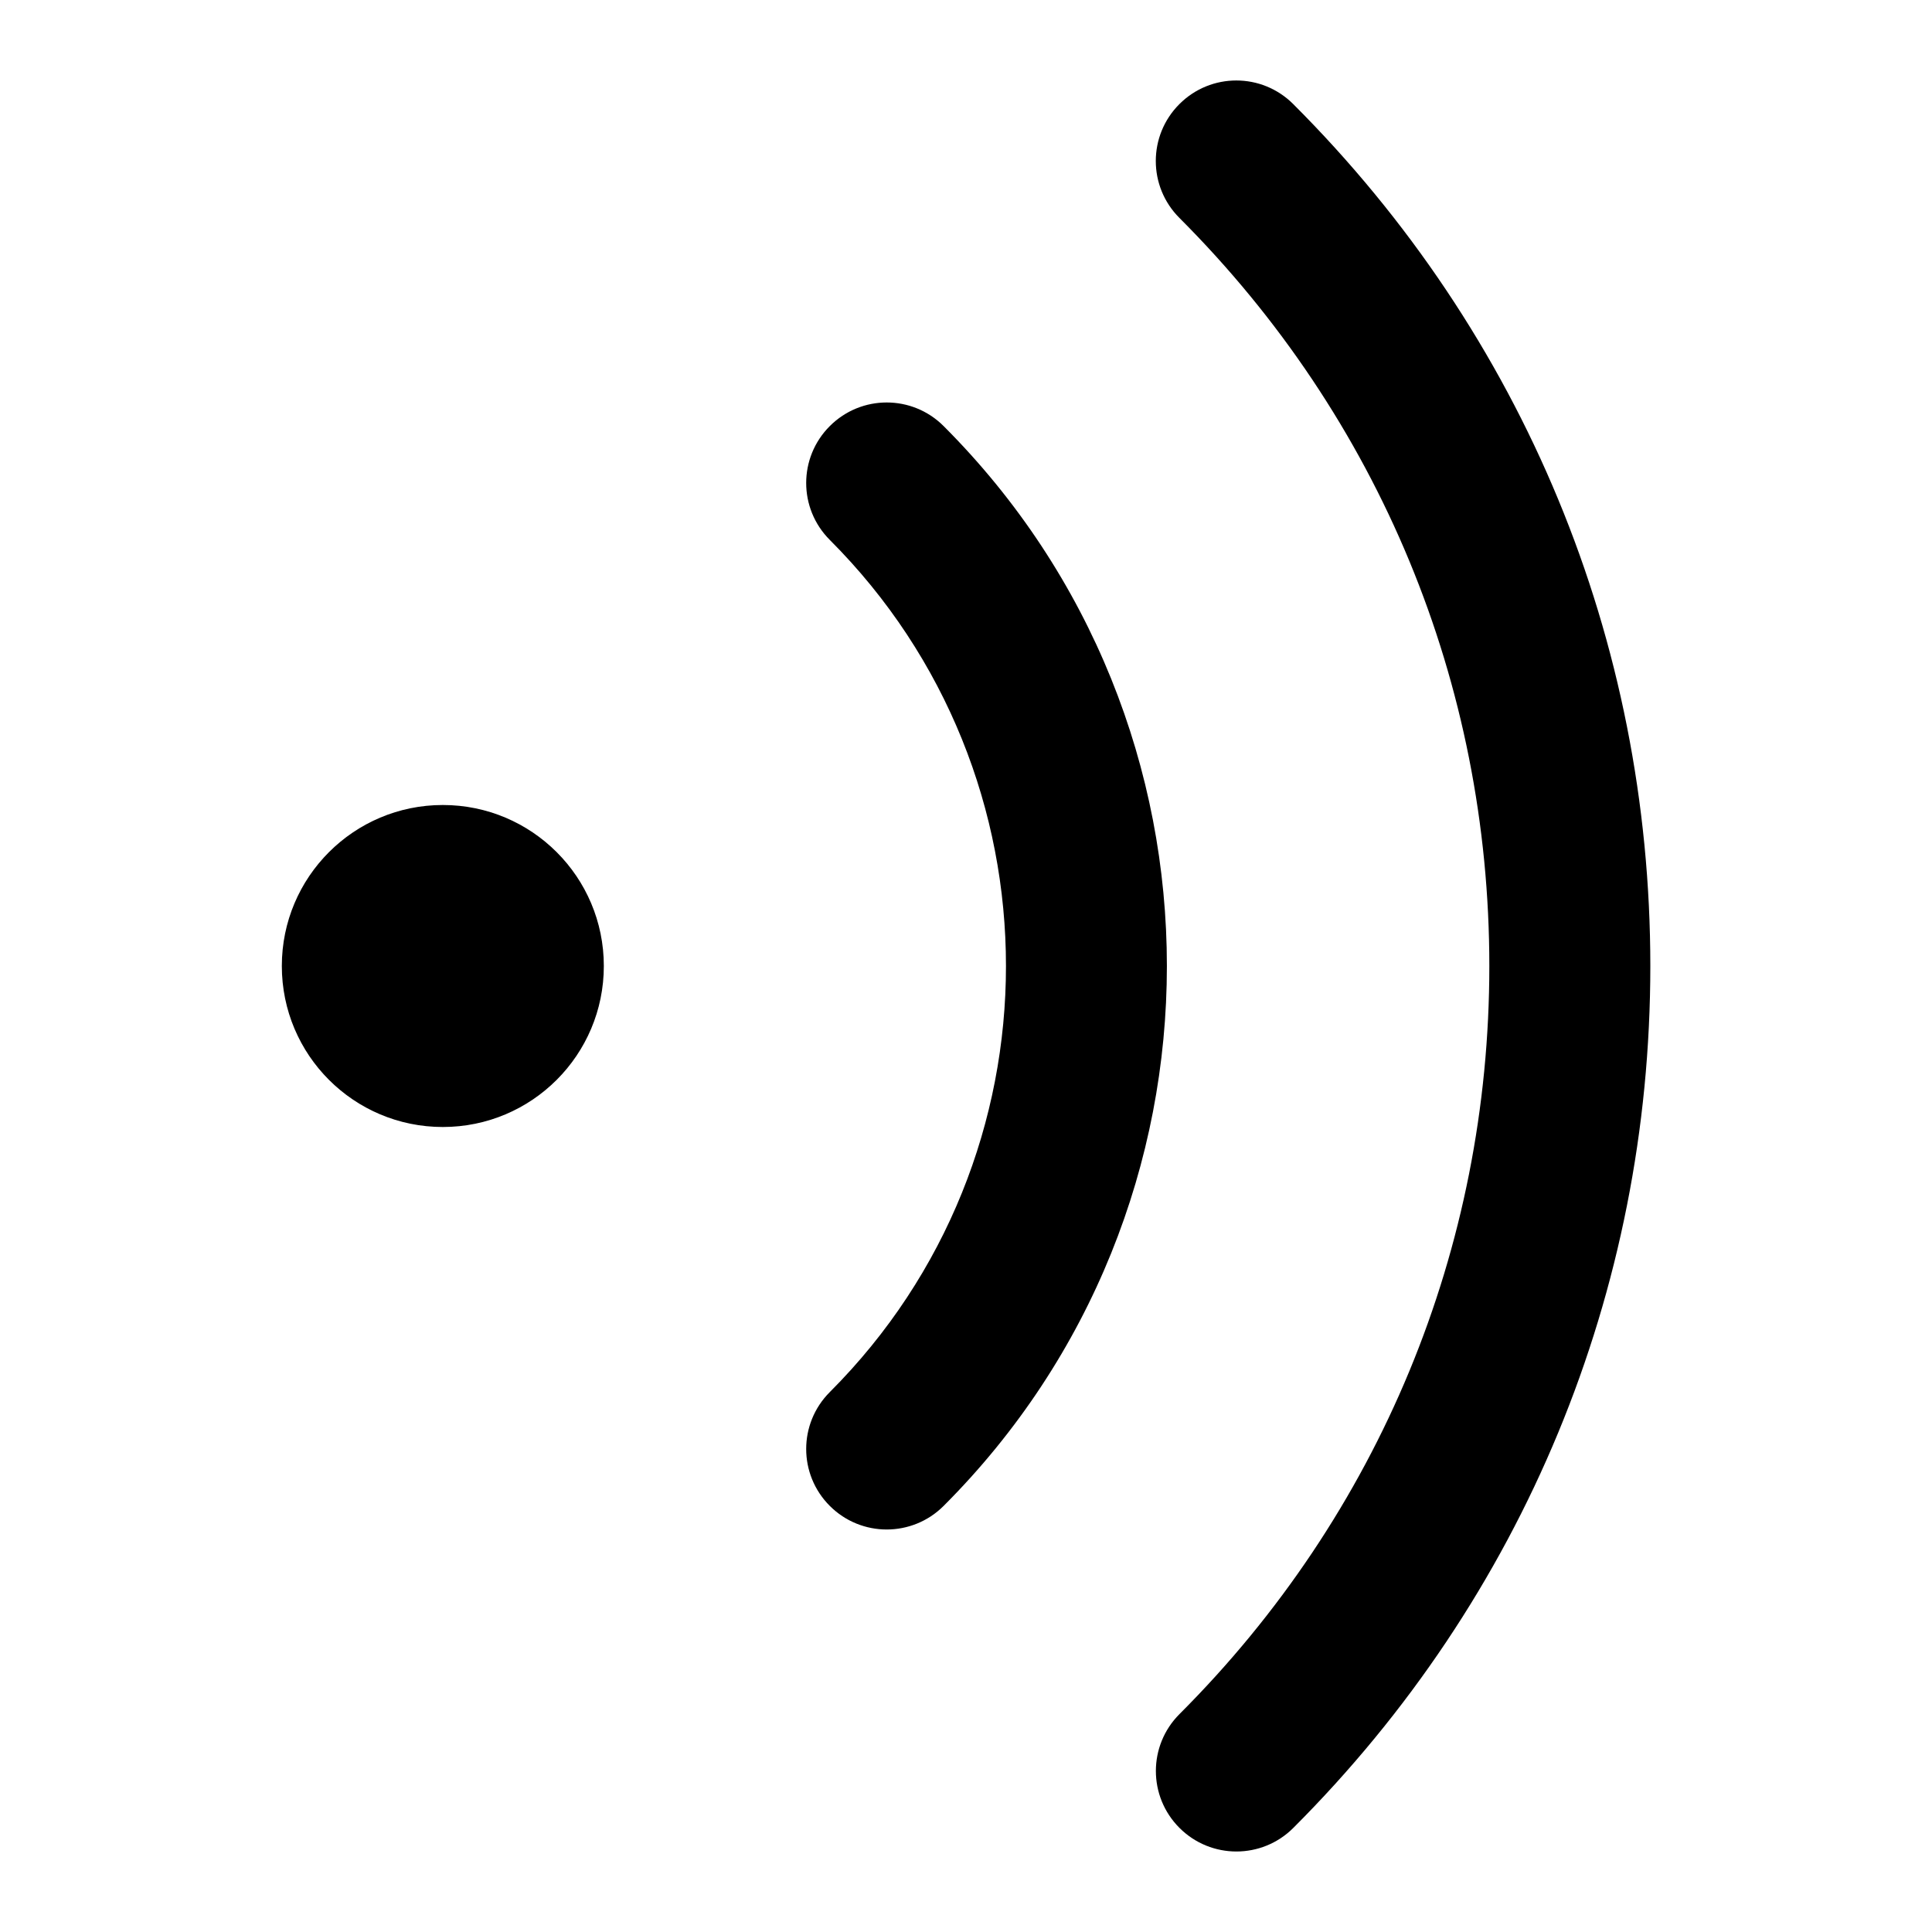
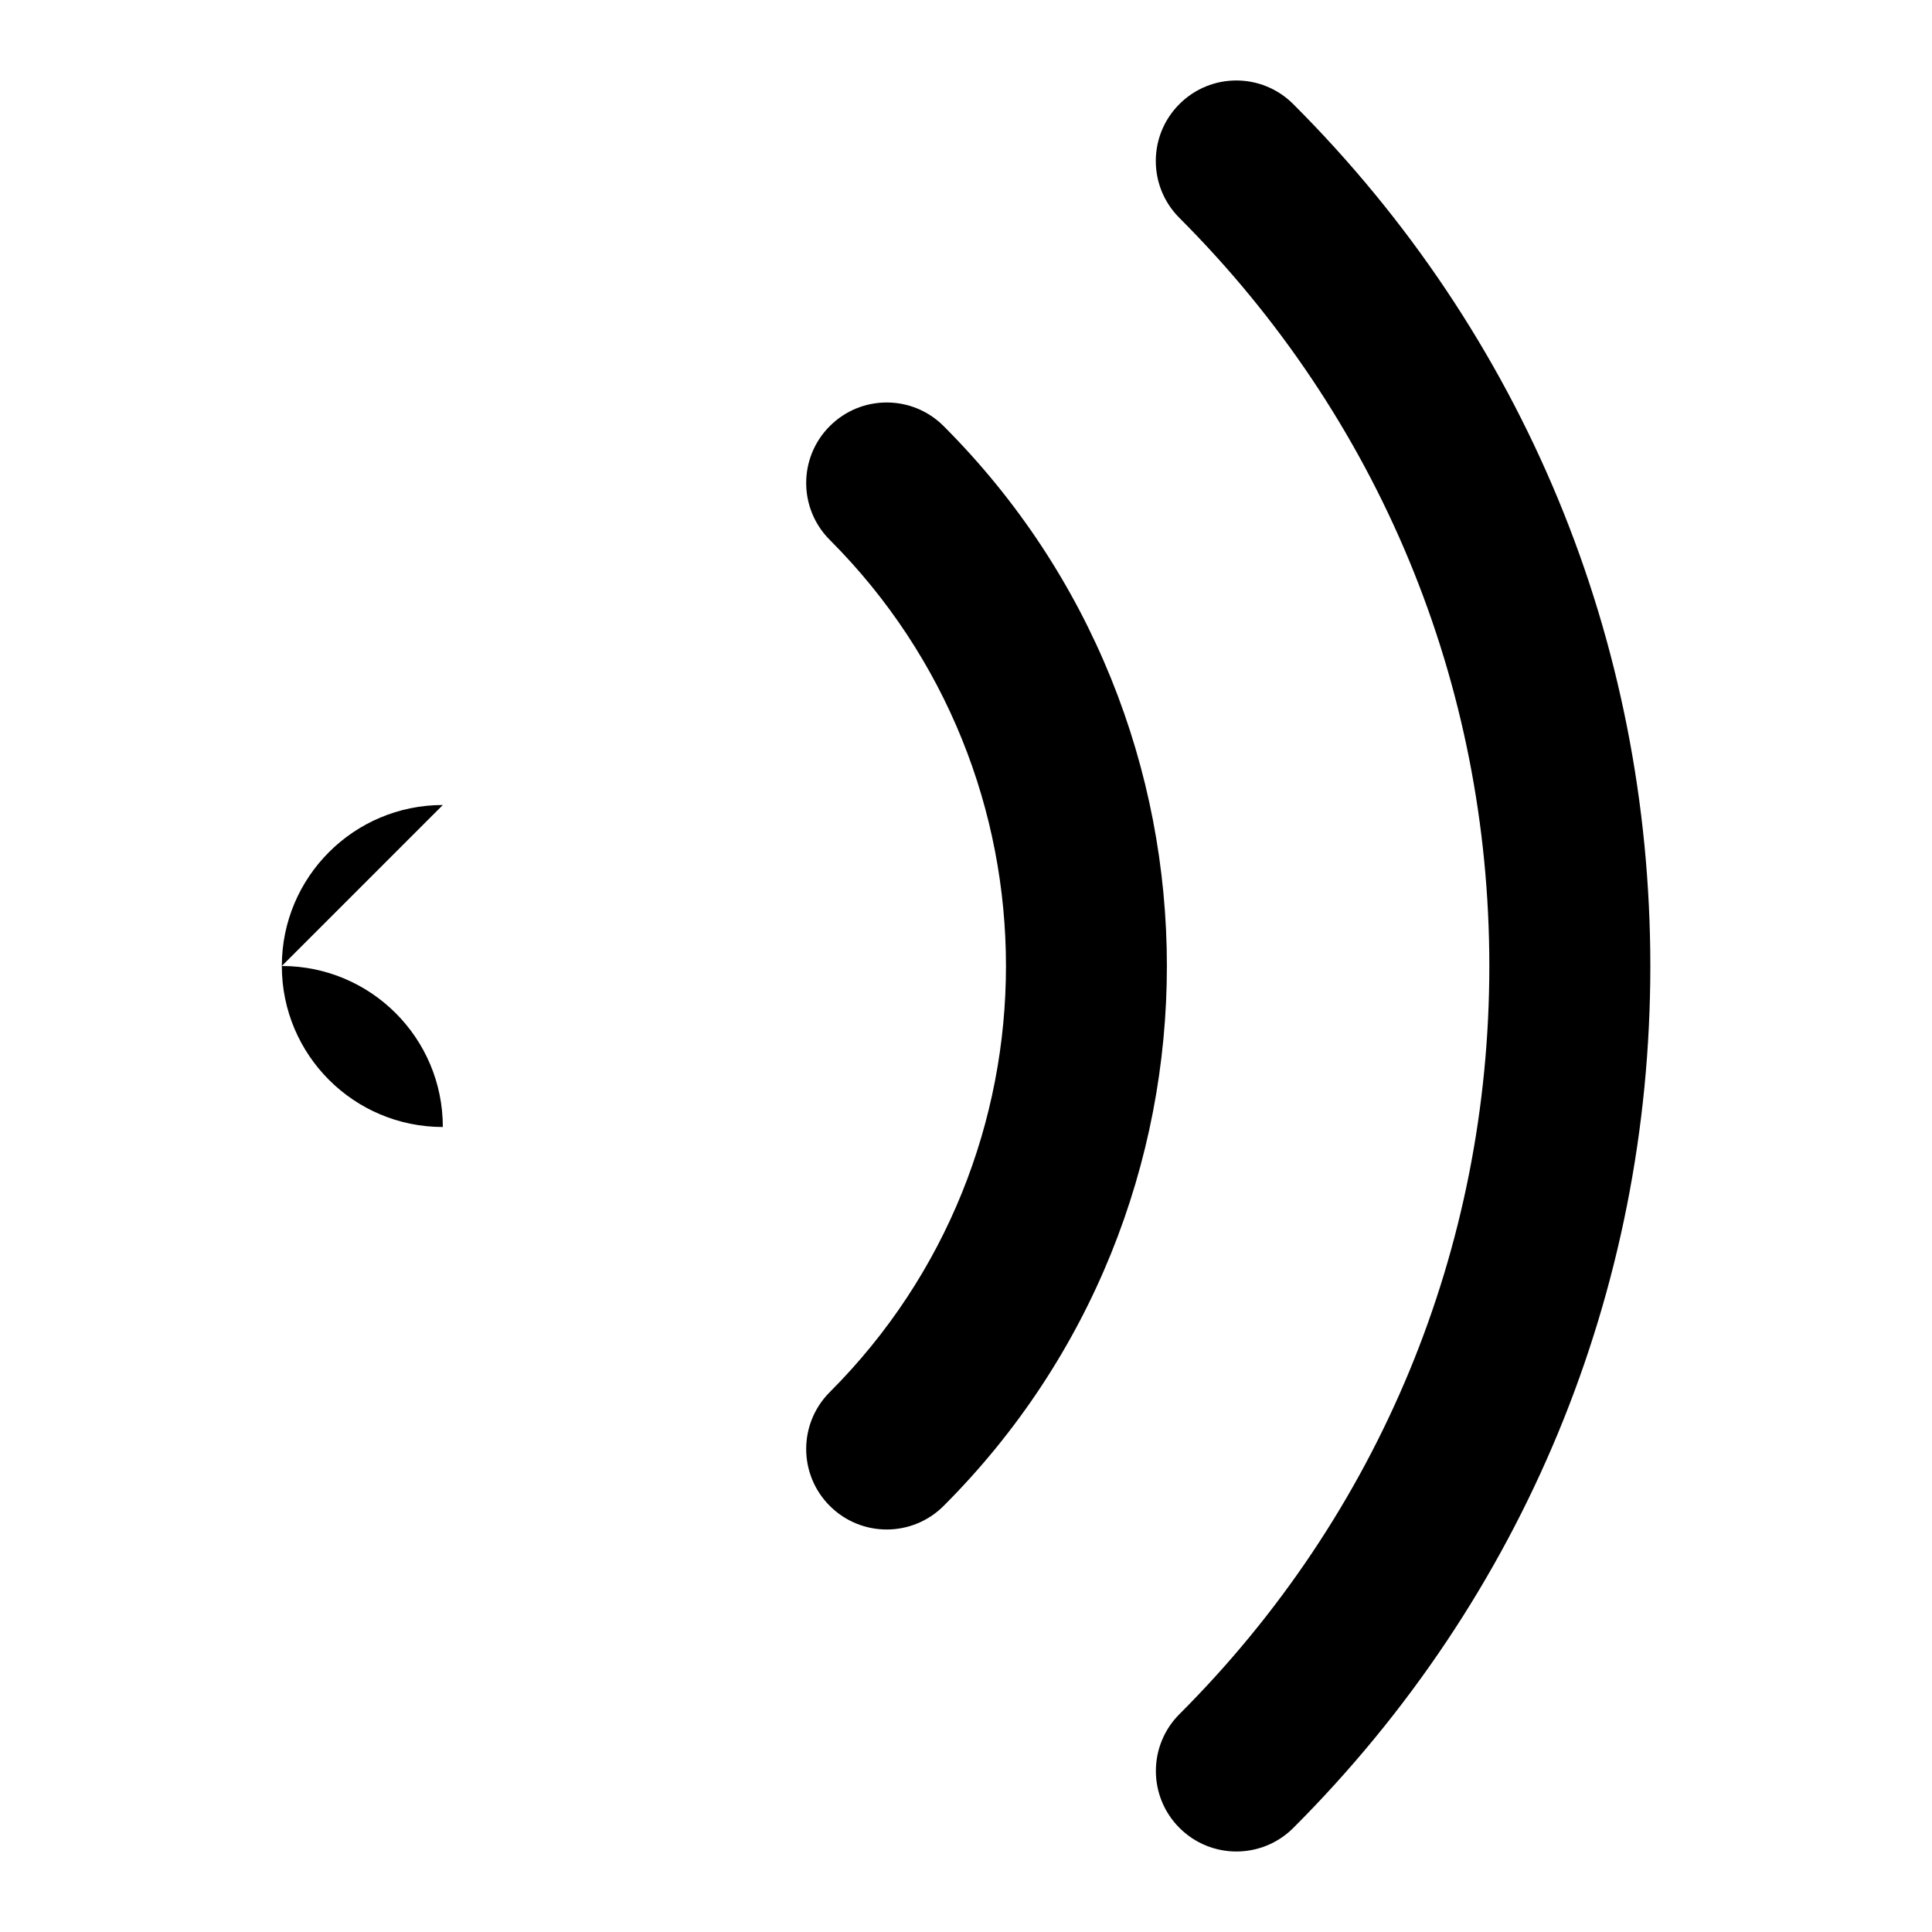
<svg xmlns="http://www.w3.org/2000/svg" id="a" height="24" viewBox="0 0 24 24" width="24">
-   <path d="m11.722 18.707c-.195.195-.451.293-.707.293s-.512-.098-.707-.293c-.391-.391-.391-1.023 0-1.414 2.918-2.919 2.918-7.667 0-10.586-.391-.391-.391-1.023 0-1.414s1.023-.391 1.414 0c3.698 3.698 3.698 9.716 0 13.414zm4.343-17.414c-.391-.391-1.023-.391-1.414 0s-.391 1.023 0 1.414c2.482 2.482 3.85 5.782 3.85 9.293s-1.366 6.811-3.849 9.293c-.391.391-.391 1.023 0 1.414.195.195.451.293.707.293s.512-.098.707-.293c2.86-2.859 4.435-6.662 4.435-10.707s-1.575-7.848-4.436-10.707zm-10.564 8.707c-1.105 0-2 .895-2 2 0 1.105.895 2 2 2s2-.895 2-2c0-1.105-.895-2-2-2z" />
+   <path d="m11.722 18.707c-.195.195-.451.293-.707.293s-.512-.098-.707-.293c-.391-.391-.391-1.023 0-1.414 2.918-2.919 2.918-7.667 0-10.586-.391-.391-.391-1.023 0-1.414s1.023-.391 1.414 0c3.698 3.698 3.698 9.716 0 13.414zm4.343-17.414c-.391-.391-1.023-.391-1.414 0s-.391 1.023 0 1.414c2.482 2.482 3.85 5.782 3.85 9.293s-1.366 6.811-3.849 9.293c-.391.391-.391 1.023 0 1.414.195.195.451.293.707.293s.512-.098.707-.293c2.86-2.859 4.435-6.662 4.435-10.707s-1.575-7.848-4.436-10.707zm-10.564 8.707c-1.105 0-2 .895-2 2 0 1.105.895 2 2 2c0-1.105-.895-2-2-2z" />
</svg>